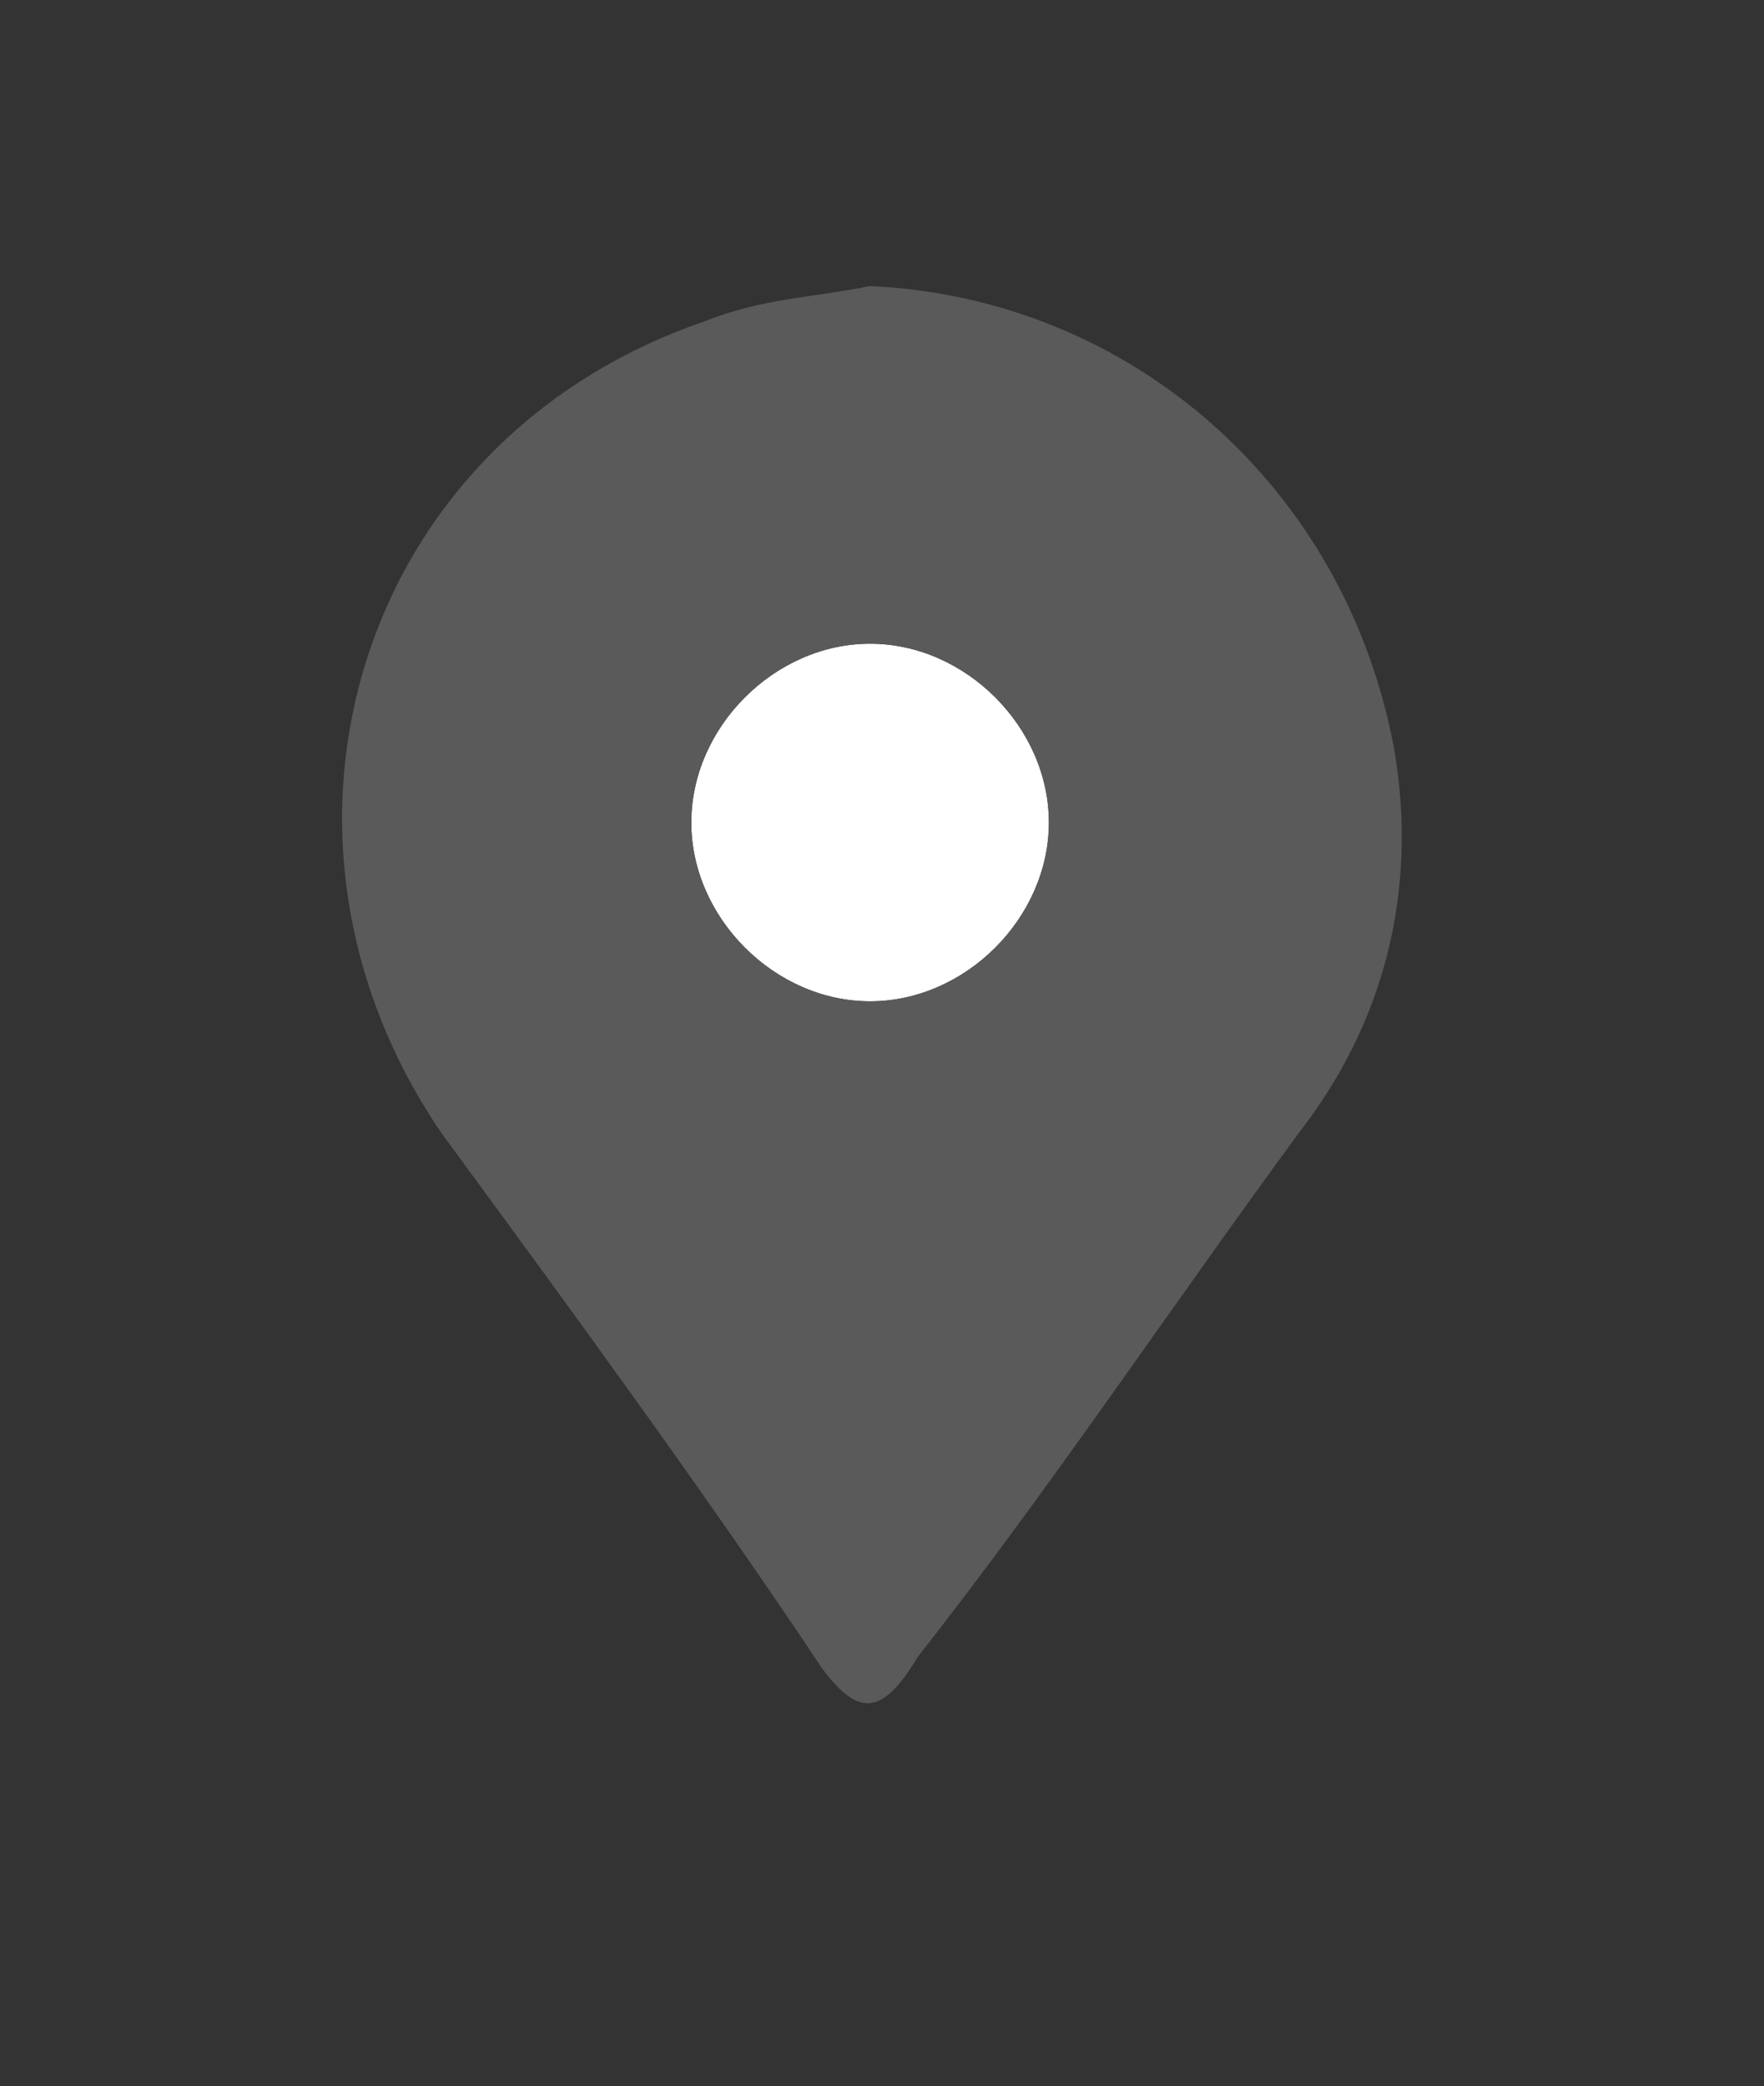
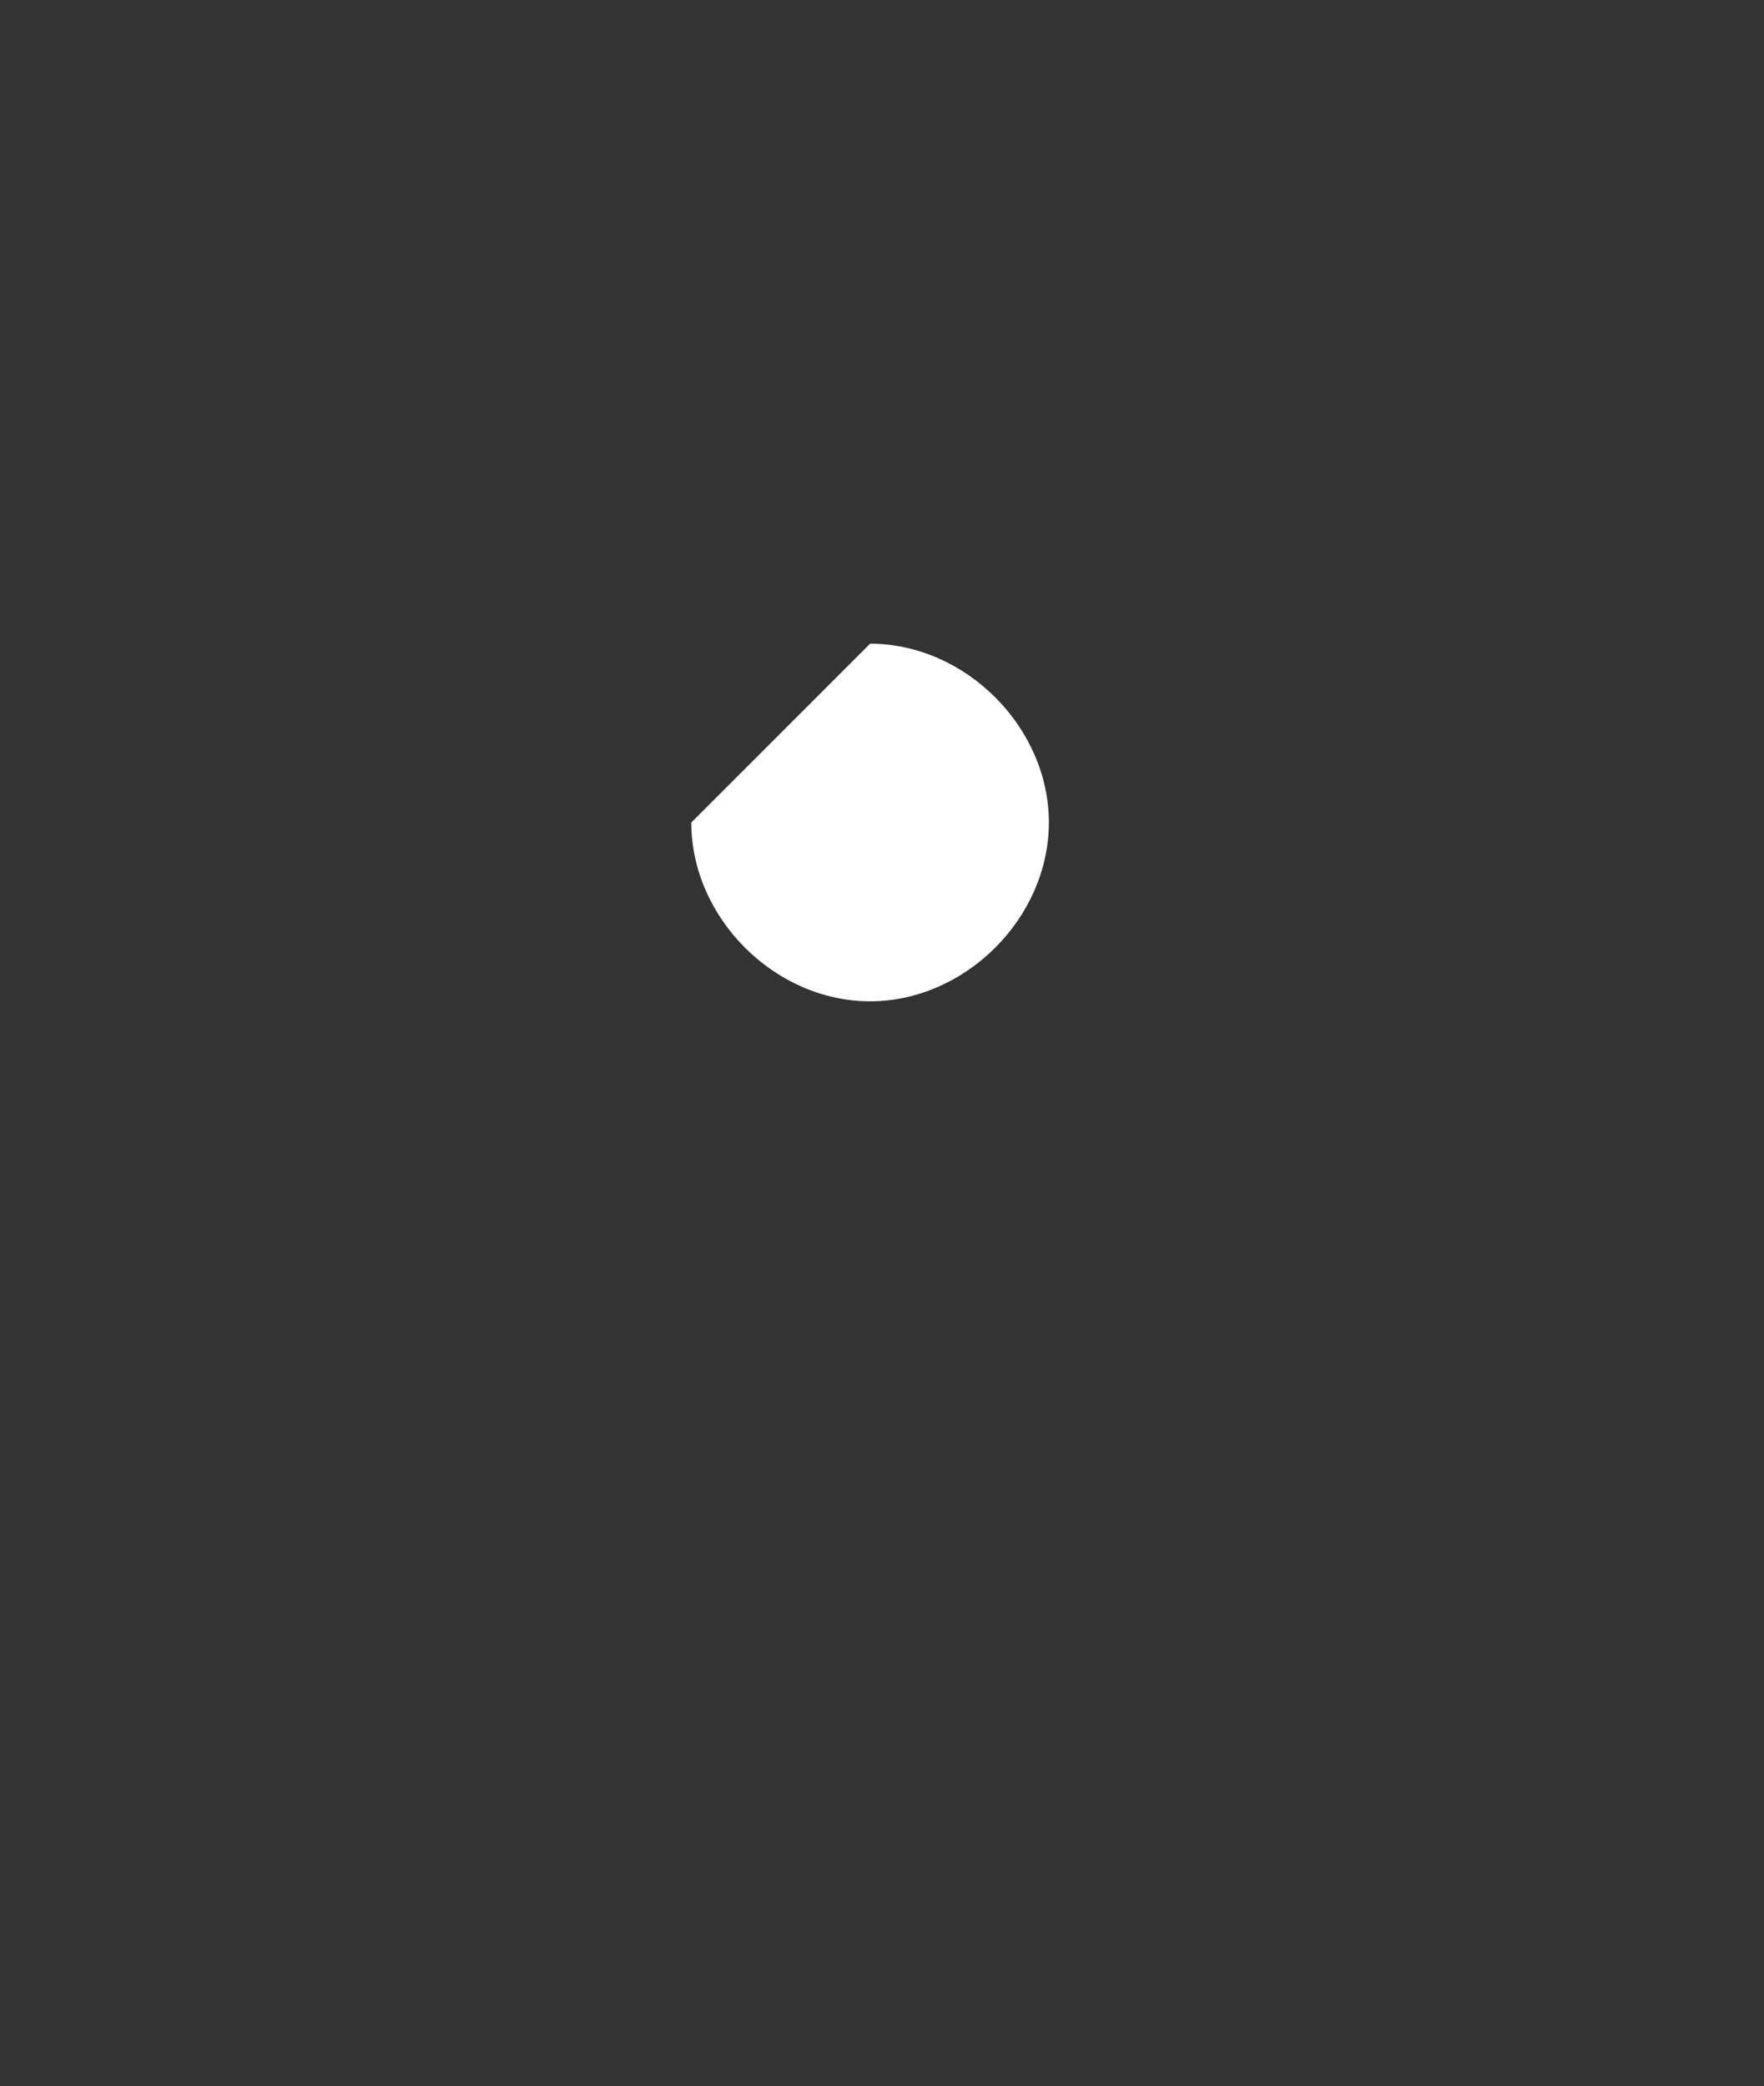
<svg xmlns="http://www.w3.org/2000/svg" version="1.1" id="Capa_1" x="0px" y="0px" viewBox="0 0 14.8 17.5" style="enable-background:new 0 0 14.8 17.5;" xml:space="preserve">
  <rect x="0" y="0" width="14.8" height="17.5" fill="#333333" stroke="none" />
  <style type="text/css">
	.st0{fill:#FFFFFF;}
	.st1{fill:#5B5A5A;}
</style>
  <g id="XMLID_3_">
    <g>
-       <path class="st0" d="M7.3,5.4c0.8,0,1.5,0.7,1.5,1.5c0,0.8-0.7,1.5-1.5,1.5c-0.8,0-1.5-0.7-1.5-1.5C5.8,6.1,6.5,5.4,7.3,5.4z" />
-       <path class="st1" d="M6.9,14c-1-1.5-2.1-3-3.2-4.5C2,7,3,3.7,5.9,2.7c0.5-0.2,0.9-0.2,1.4-0.3c2.2,0.1,4,1.7,4.4,3.9    c0.2,1.2-0.1,2.3-0.8,3.2c-1.1,1.5-2.1,3-3.2,4.4C7.4,14.4,7.2,14.4,6.9,14z M7.3,5.4c-0.8,0-1.5,0.7-1.5,1.5    c0,0.8,0.7,1.5,1.5,1.5c0.8,0,1.5-0.7,1.5-1.5C8.8,6.1,8.1,5.4,7.3,5.4z" />
+       <path class="st0" d="M7.3,5.4c0.8,0,1.5,0.7,1.5,1.5c0,0.8-0.7,1.5-1.5,1.5c-0.8,0-1.5-0.7-1.5-1.5z" />
    </g>
    <g>
	</g>
  </g>
</svg>